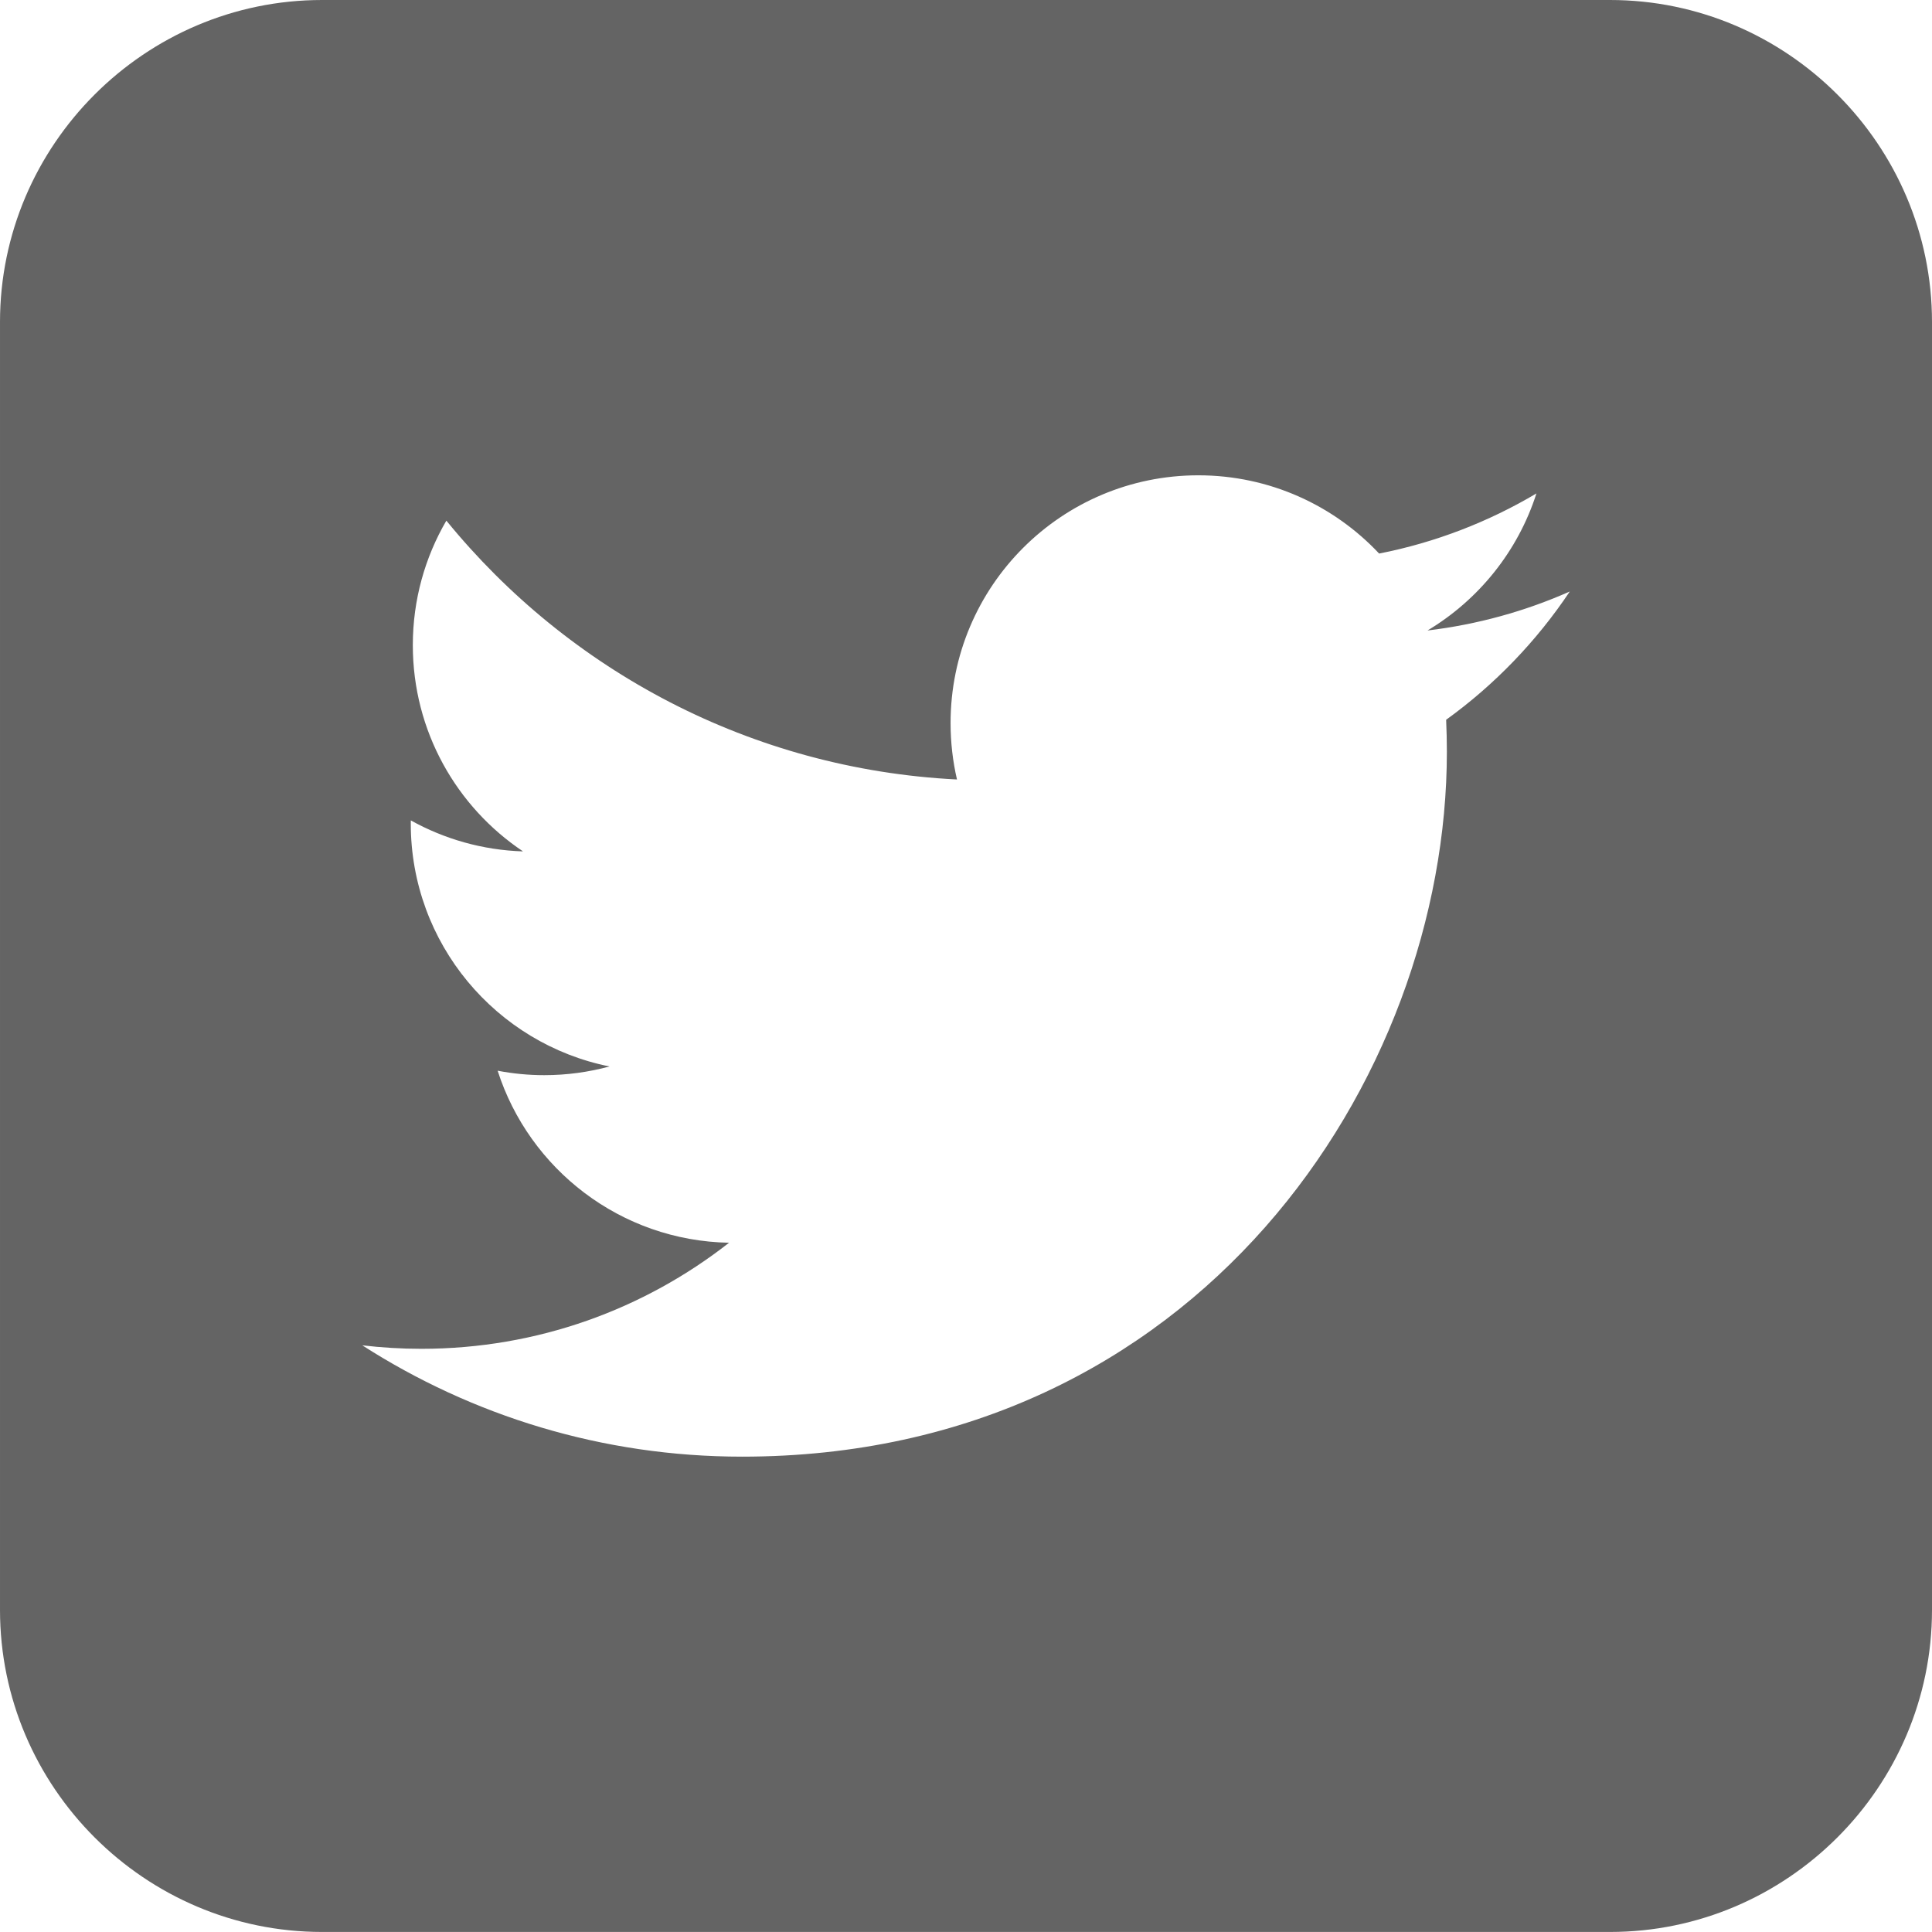
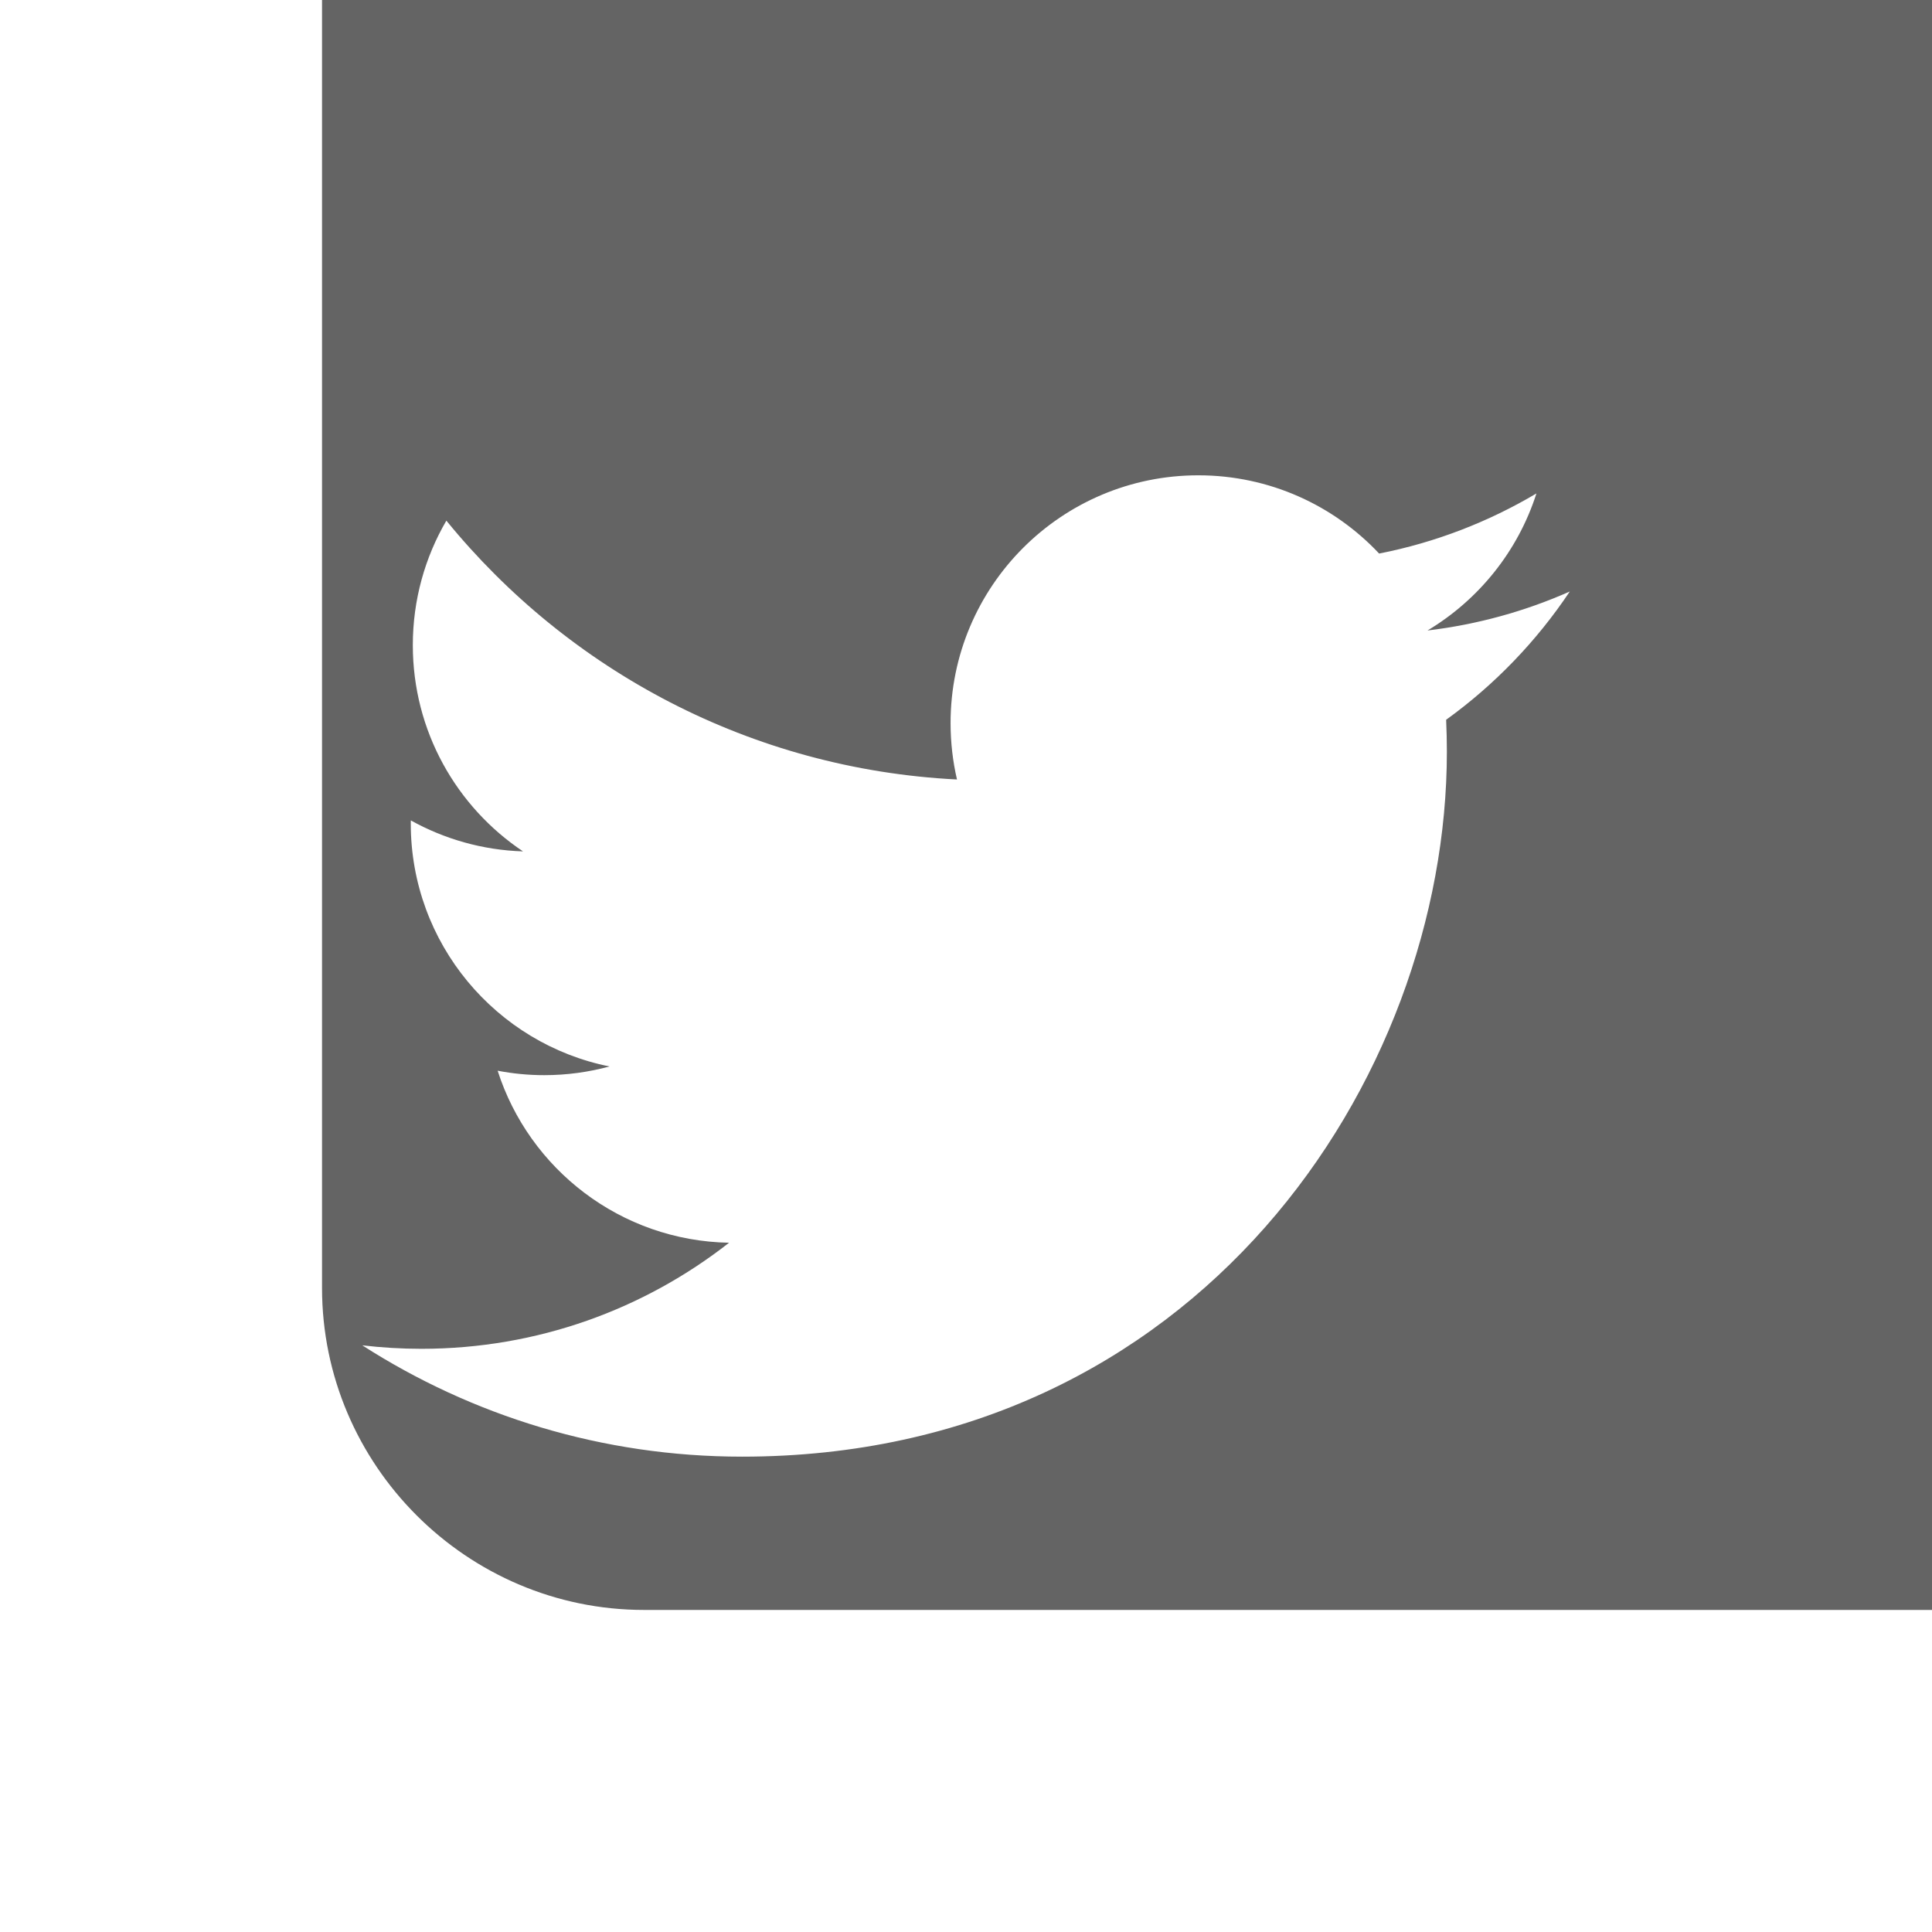
<svg xmlns="http://www.w3.org/2000/svg" class="icon" width="200px" height="200.00px" viewBox="0 0 1024 1024" version="1.1">
-   <path fill="#646464" d="M853.34 0l-682.66 0c-93.88 0-170.68 76.8-170.68 170.68l0 682.619c0 93.942 76.82 170.68 170.68 170.68l682.66 0c93.88 0 170.66-76.759 170.66-170.68l0-682.619c0-93.88-76.78-170.68-170.66-170.68zM766.484 381.481c0.246 5.632 0.389 11.305 0.389 16.978 0 173.507-132.076 373.596-373.576 373.596-74.158 0-143.176-21.729-201.277-59.003 10.281 1.208 20.726 1.843 31.314 1.843 61.522 0 118.129-20.992 163.082-56.218-57.467-1.044-105.943-39.014-122.655-91.177 8.028 1.536 16.241 2.355 24.699 2.355 11.981 0 23.572-1.618 34.591-4.608-60.068-12.063-105.329-65.126-105.329-128.758 0-0.553 0-1.106 0.02-1.659 17.695 9.83 37.949 15.749 59.474 16.425-35.226-23.552-58.409-63.734-58.409-109.302 0-24.064 6.472-46.612 17.777-66.007 64.758 79.442 161.505 131.707 270.643 137.196-2.232-9.605-3.4-19.64-3.4-29.921 0-72.52 58.798-131.297 131.297-131.297 37.765 0 71.885 15.954 95.846 41.472 29.901-5.878 57.999-16.814 83.374-31.867-9.81 30.659-30.618 56.402-57.733 72.643 26.563-3.174 51.876-10.24 75.407-20.664-17.592 26.337-39.854 49.459-65.516 67.973z" />
+   <path fill="#646464" d="M853.34 0l-682.66 0l0 682.619c0 93.942 76.82 170.68 170.68 170.68l682.66 0c93.88 0 170.66-76.759 170.66-170.68l0-682.619c0-93.88-76.78-170.68-170.66-170.68zM766.484 381.481c0.246 5.632 0.389 11.305 0.389 16.978 0 173.507-132.076 373.596-373.576 373.596-74.158 0-143.176-21.729-201.277-59.003 10.281 1.208 20.726 1.843 31.314 1.843 61.522 0 118.129-20.992 163.082-56.218-57.467-1.044-105.943-39.014-122.655-91.177 8.028 1.536 16.241 2.355 24.699 2.355 11.981 0 23.572-1.618 34.591-4.608-60.068-12.063-105.329-65.126-105.329-128.758 0-0.553 0-1.106 0.02-1.659 17.695 9.83 37.949 15.749 59.474 16.425-35.226-23.552-58.409-63.734-58.409-109.302 0-24.064 6.472-46.612 17.777-66.007 64.758 79.442 161.505 131.707 270.643 137.196-2.232-9.605-3.4-19.64-3.4-29.921 0-72.52 58.798-131.297 131.297-131.297 37.765 0 71.885 15.954 95.846 41.472 29.901-5.878 57.999-16.814 83.374-31.867-9.81 30.659-30.618 56.402-57.733 72.643 26.563-3.174 51.876-10.24 75.407-20.664-17.592 26.337-39.854 49.459-65.516 67.973z" />
</svg>